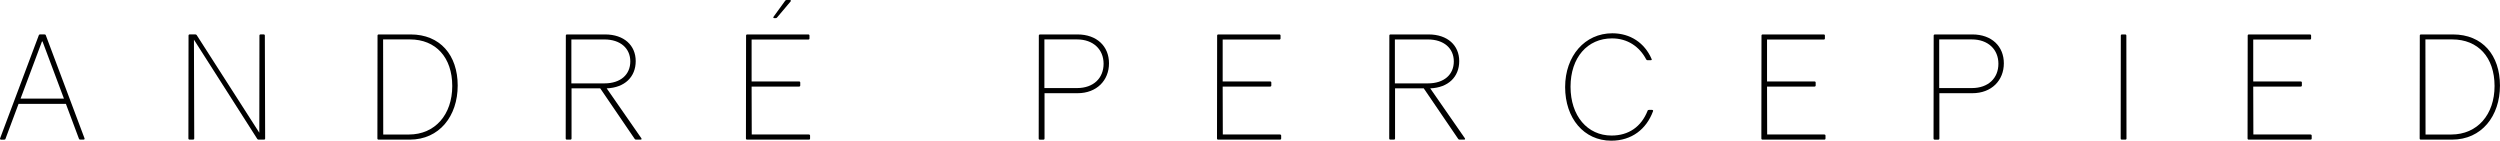
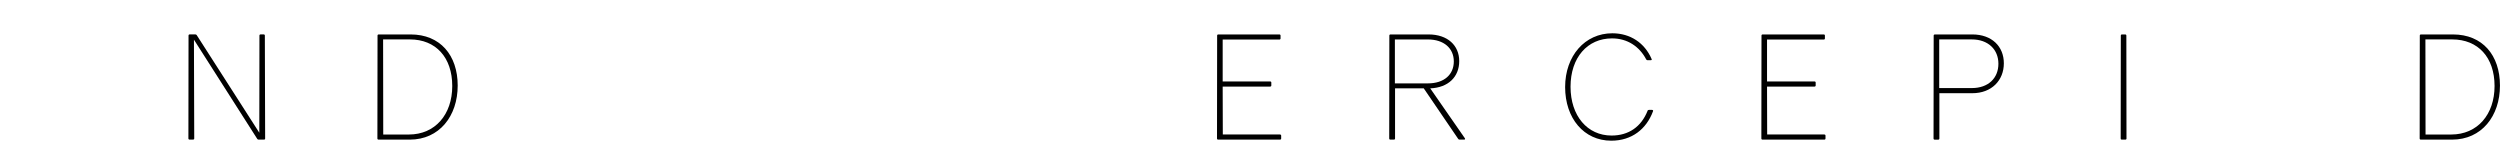
<svg xmlns="http://www.w3.org/2000/svg" id="Calque_1" data-name="Calque 1" viewBox="0 0 753.45 42.39">
  <defs>
    <style>
      .cls-1 {
        stroke-width: 0px;
      }
    </style>
  </defs>
-   <path class="cls-1" d="M5.59,31.31l-3.93,10.51c-.04.18-.18.27-.4.27H.34c-.27,0-.4-.18-.31-.4L11.69,10.64c.04-.18.18-.27.4-.27h1.32c.22,0,.35.09.4.27l11.66,31.04c.09.22-.04.4-.31.4h-.97c-.22,0-.35-.09-.4-.27l-3.93-10.51H5.59ZM12.83,12.5h-.18l-6.45,17.22h13.07l-6.45-17.22Z" />
  <path class="cls-1" d="M79.91,41.73c0,.22-.13.35-.35.35h-1.63c-.18,0-.31-.09-.4-.22l-19.08-29.9.09,29.76c0,.22-.13.35-.35.35h-1.06c-.22,0-.35-.13-.35-.35l.04-31c0-.22.13-.35.35-.35h1.72c.18,0,.31.09.4.22l18.86,29.41.04-29.28c0-.22.13-.35.35-.35h.93c.22,0,.35.13.35.35l.09,31Z" />
  <path class="cls-1" d="M123.76,10.38c8.88,0,14.18,6.23,14.18,15.41s-5.52,16.29-14.44,16.29h-9.41c-.22,0-.35-.13-.35-.35l.04-31c0-.22.13-.35.35-.35h9.63ZM123.23,40.54c7.9,0,13.07-6.01,13.07-14.62s-4.95-14.04-12.76-14.04h-8.08l.04,28.66h7.73Z" />
-   <path class="cls-1" d="M172.25,26.63v15.1c0,.22-.13.35-.35.35h-1.06c-.22,0-.35-.13-.35-.35l.04-31c0-.22.13-.35.35-.35h11.48c5.74,0,9.23,3.31,9.23,8.04s-3.27,7.99-8.74,8.21l10.42,15.01c.18.26.09.44-.22.44h-1.37c-.18,0-.31-.09-.4-.22l-10.38-15.23h-8.65ZM182.14,25.13c4.95,0,7.82-2.69,7.82-6.62s-2.96-6.62-7.82-6.62h-9.94v13.25h9.94Z" />
-   <path class="cls-1" d="M243.79,40.54c.22,0,.35.13.35.35v.84c0,.22-.13.35-.35.35h-18.63c-.22,0-.35-.13-.35-.35l.04-31c0-.22.13-.35.35-.35h18.41c.22,0,.35.13.35.35v.84c0,.22-.13.35-.35.35h-17.09v12.63h14.31c.22,0,.35.13.35.35v.84c0,.22-.13.35-.35.35h-14.31l.04,14.44h17.22ZM234.21,5.25c-.13.18-.26.22-.44.22h-.4c-.31,0-.4-.18-.22-.44l3.49-4.81c.13-.18.27-.22.44-.22h.97c.31,0,.4.22.22.44l-4.06,4.81Z" />
-   <path class="cls-1" d="M324.74,10.38c5.83,0,9.49,3.58,9.49,8.7s-3.67,9.01-9.49,9.01h-9.94v13.65c0,.22-.13.35-.35.35h-1.06c-.22,0-.35-.13-.35-.35l.04-31c0-.22.13-.35.35-.35h11.3ZM324.61,26.54c4.95,0,7.99-3,7.99-7.33s-3.14-7.33-7.99-7.33h-9.85v14.66h9.85Z" />
  <path class="cls-1" d="M385.77,40.54c.22,0,.35.13.35.35v.84c0,.22-.13.35-.35.35h-18.64c-.22,0-.35-.13-.35-.35l.04-31c0-.22.13-.35.35-.35h18.41c.22,0,.35.13.35.35v.84c0,.22-.13.35-.35.35h-17.09v12.63h14.31c.22,0,.35.13.35.35v.84c0,.22-.13.35-.35.35h-14.31l.04,14.44h17.22Z" />
  <path class="cls-1" d="M420.44,26.63v15.1c0,.22-.13.35-.35.35h-1.06c-.22,0-.35-.13-.35-.35l.04-31c0-.22.13-.35.35-.35h11.48c5.74,0,9.23,3.31,9.23,8.04s-3.27,7.99-8.74,8.21l10.42,15.01c.18.26.09.44-.22.44h-1.37c-.18,0-.31-.09-.4-.22l-10.38-15.23h-8.66ZM430.33,25.13c4.95,0,7.82-2.69,7.82-6.62s-2.96-6.62-7.82-6.62h-9.94v13.25h9.94Z" />
  <path class="cls-1" d="M497.76,17.75c.13.22,0,.4-.27.4h-.97c-.18,0-.31-.09-.4-.27-2.03-3.84-5.61-6.31-10.29-6.31-7.42,0-12.5,5.78-12.5,14.57s5.08,14.71,12.36,14.71c5.17,0,8.96-2.65,10.86-7.46.04-.18.18-.27.4-.27h.93c.27,0,.4.18.31.4-1.99,5.39-6.4,8.88-12.58,8.88-8.26,0-13.91-6.76-13.91-16.16s5.96-16.21,14.22-16.21c5.43,0,9.76,2.91,11.83,7.73Z" />
  <path class="cls-1" d="M549.82,40.54c.22,0,.35.13.35.35v.84c0,.22-.13.35-.35.35h-18.63c-.22,0-.35-.13-.35-.35l.04-31c0-.22.13-.35.35-.35h18.41c.22,0,.35.13.35.35v.84c0,.22-.13.35-.35.35h-17.09v12.63h14.31c.22,0,.35.13.35.35v.84c0,.22-.13.35-.35.35h-14.31l.04,14.44h17.22Z" />
  <path class="cls-1" d="M594.43,10.38c5.83,0,9.49,3.58,9.49,8.7s-3.67,9.01-9.49,9.01h-9.94v13.65c0,.22-.13.35-.35.35h-1.06c-.22,0-.35-.13-.35-.35l.04-31c0-.22.13-.35.35-.35h11.3ZM594.29,26.54c4.95,0,7.99-3,7.99-7.33s-3.14-7.33-7.99-7.33h-9.85v14.66h9.85Z" />
  <path class="cls-1" d="M640.89,41.73c0,.22-.13.35-.35.35h-1.06c-.22,0-.35-.13-.35-.35l.04-31c0-.22.13-.35.35-.35h.97c.22,0,.35.13.35.35l.04,31Z" />
-   <path class="cls-1" d="M696.35,40.54c.22,0,.35.13.35.35v.84c0,.22-.13.35-.35.35h-18.63c-.22,0-.35-.13-.35-.35l.04-31c0-.22.13-.35.35-.35h18.41c.22,0,.35.13.35.35v.84c0,.22-.13.35-.35.35h-17.09v12.63h14.31c.22,0,.35.13.35.35v.84c0,.22-.13.35-.35.35h-14.31l.04,14.44h17.22Z" />
-   <path class="cls-1" d="M739.27,10.38c8.88,0,14.17,6.23,14.17,15.41s-5.52,16.29-14.44,16.29h-9.41c-.22,0-.35-.13-.35-.35l.04-31c0-.22.13-.35.35-.35h9.63ZM738.74,40.54c7.9,0,13.07-6.01,13.07-14.62s-4.95-14.04-12.76-14.04h-8.08l.04,28.66h7.73Z" />
+   <path class="cls-1" d="M739.27,10.38c8.88,0,14.17,6.23,14.17,15.41s-5.52,16.29-14.44,16.29h-9.41c-.22,0-.35-.13-.35-.35l.04-31c0-.22.13-.35.35-.35ZM738.74,40.54c7.9,0,13.07-6.01,13.07-14.62s-4.95-14.04-12.76-14.04h-8.08l.04,28.66h7.73Z" />
</svg>